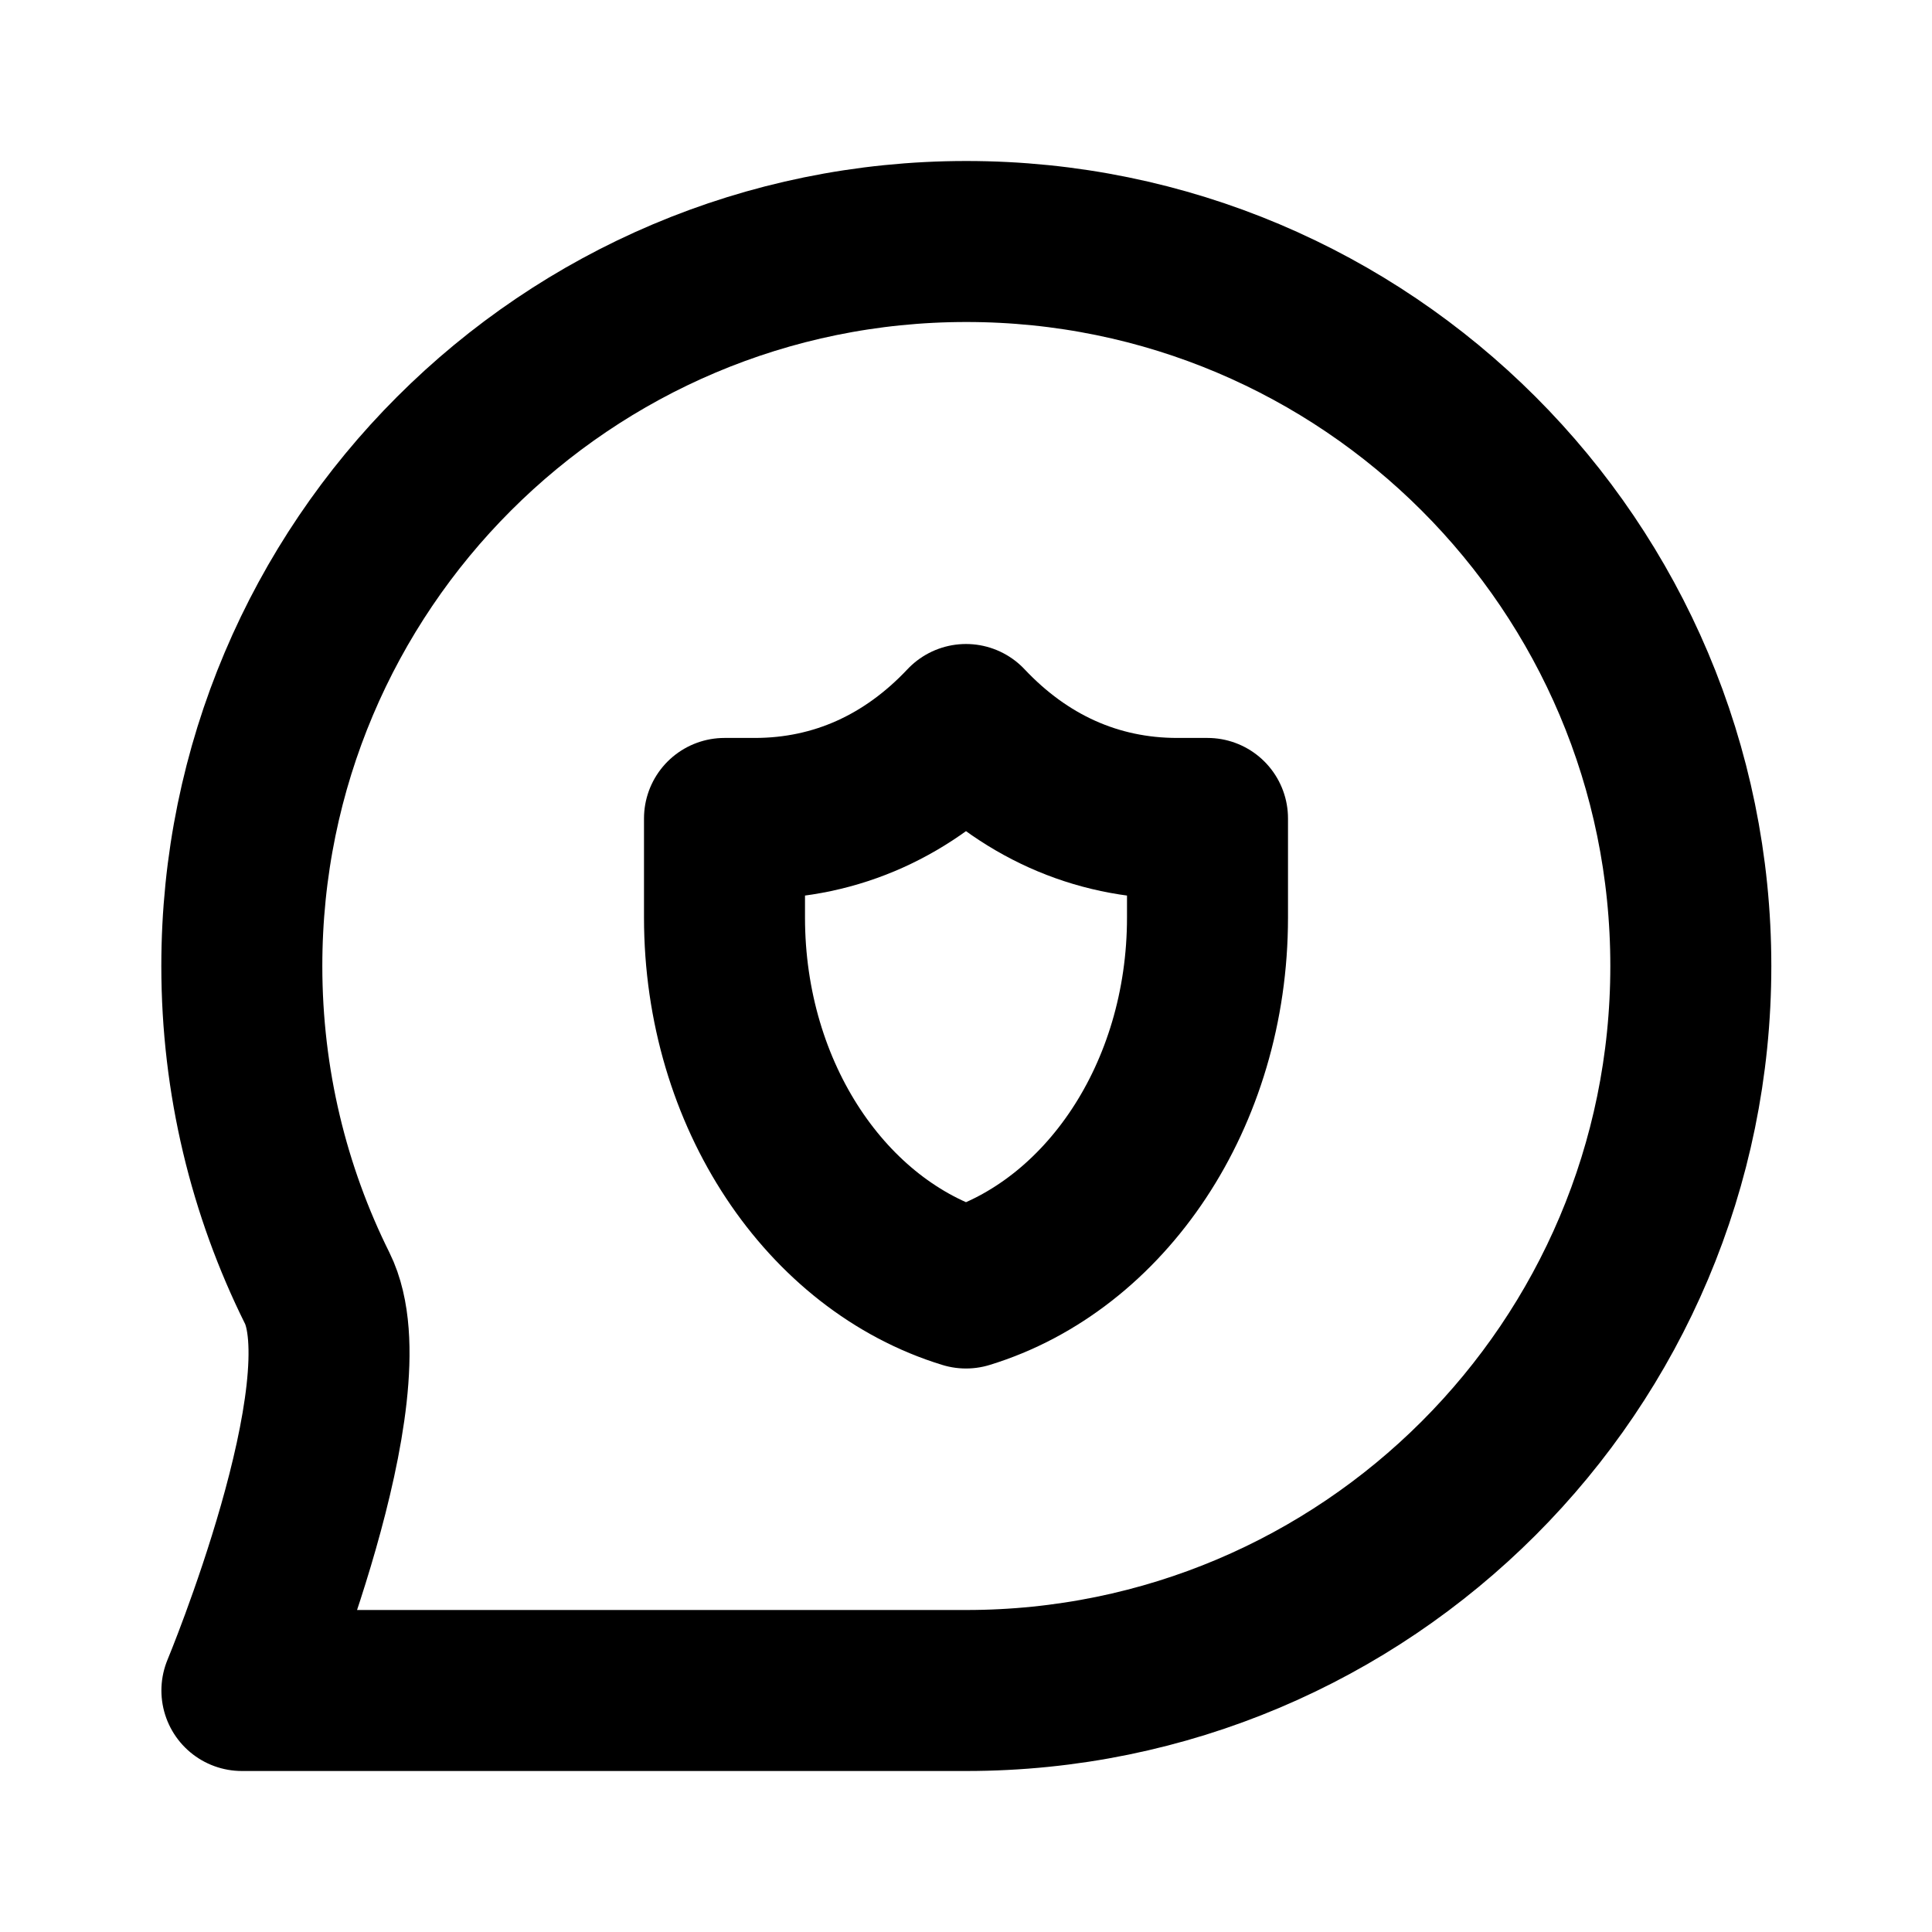
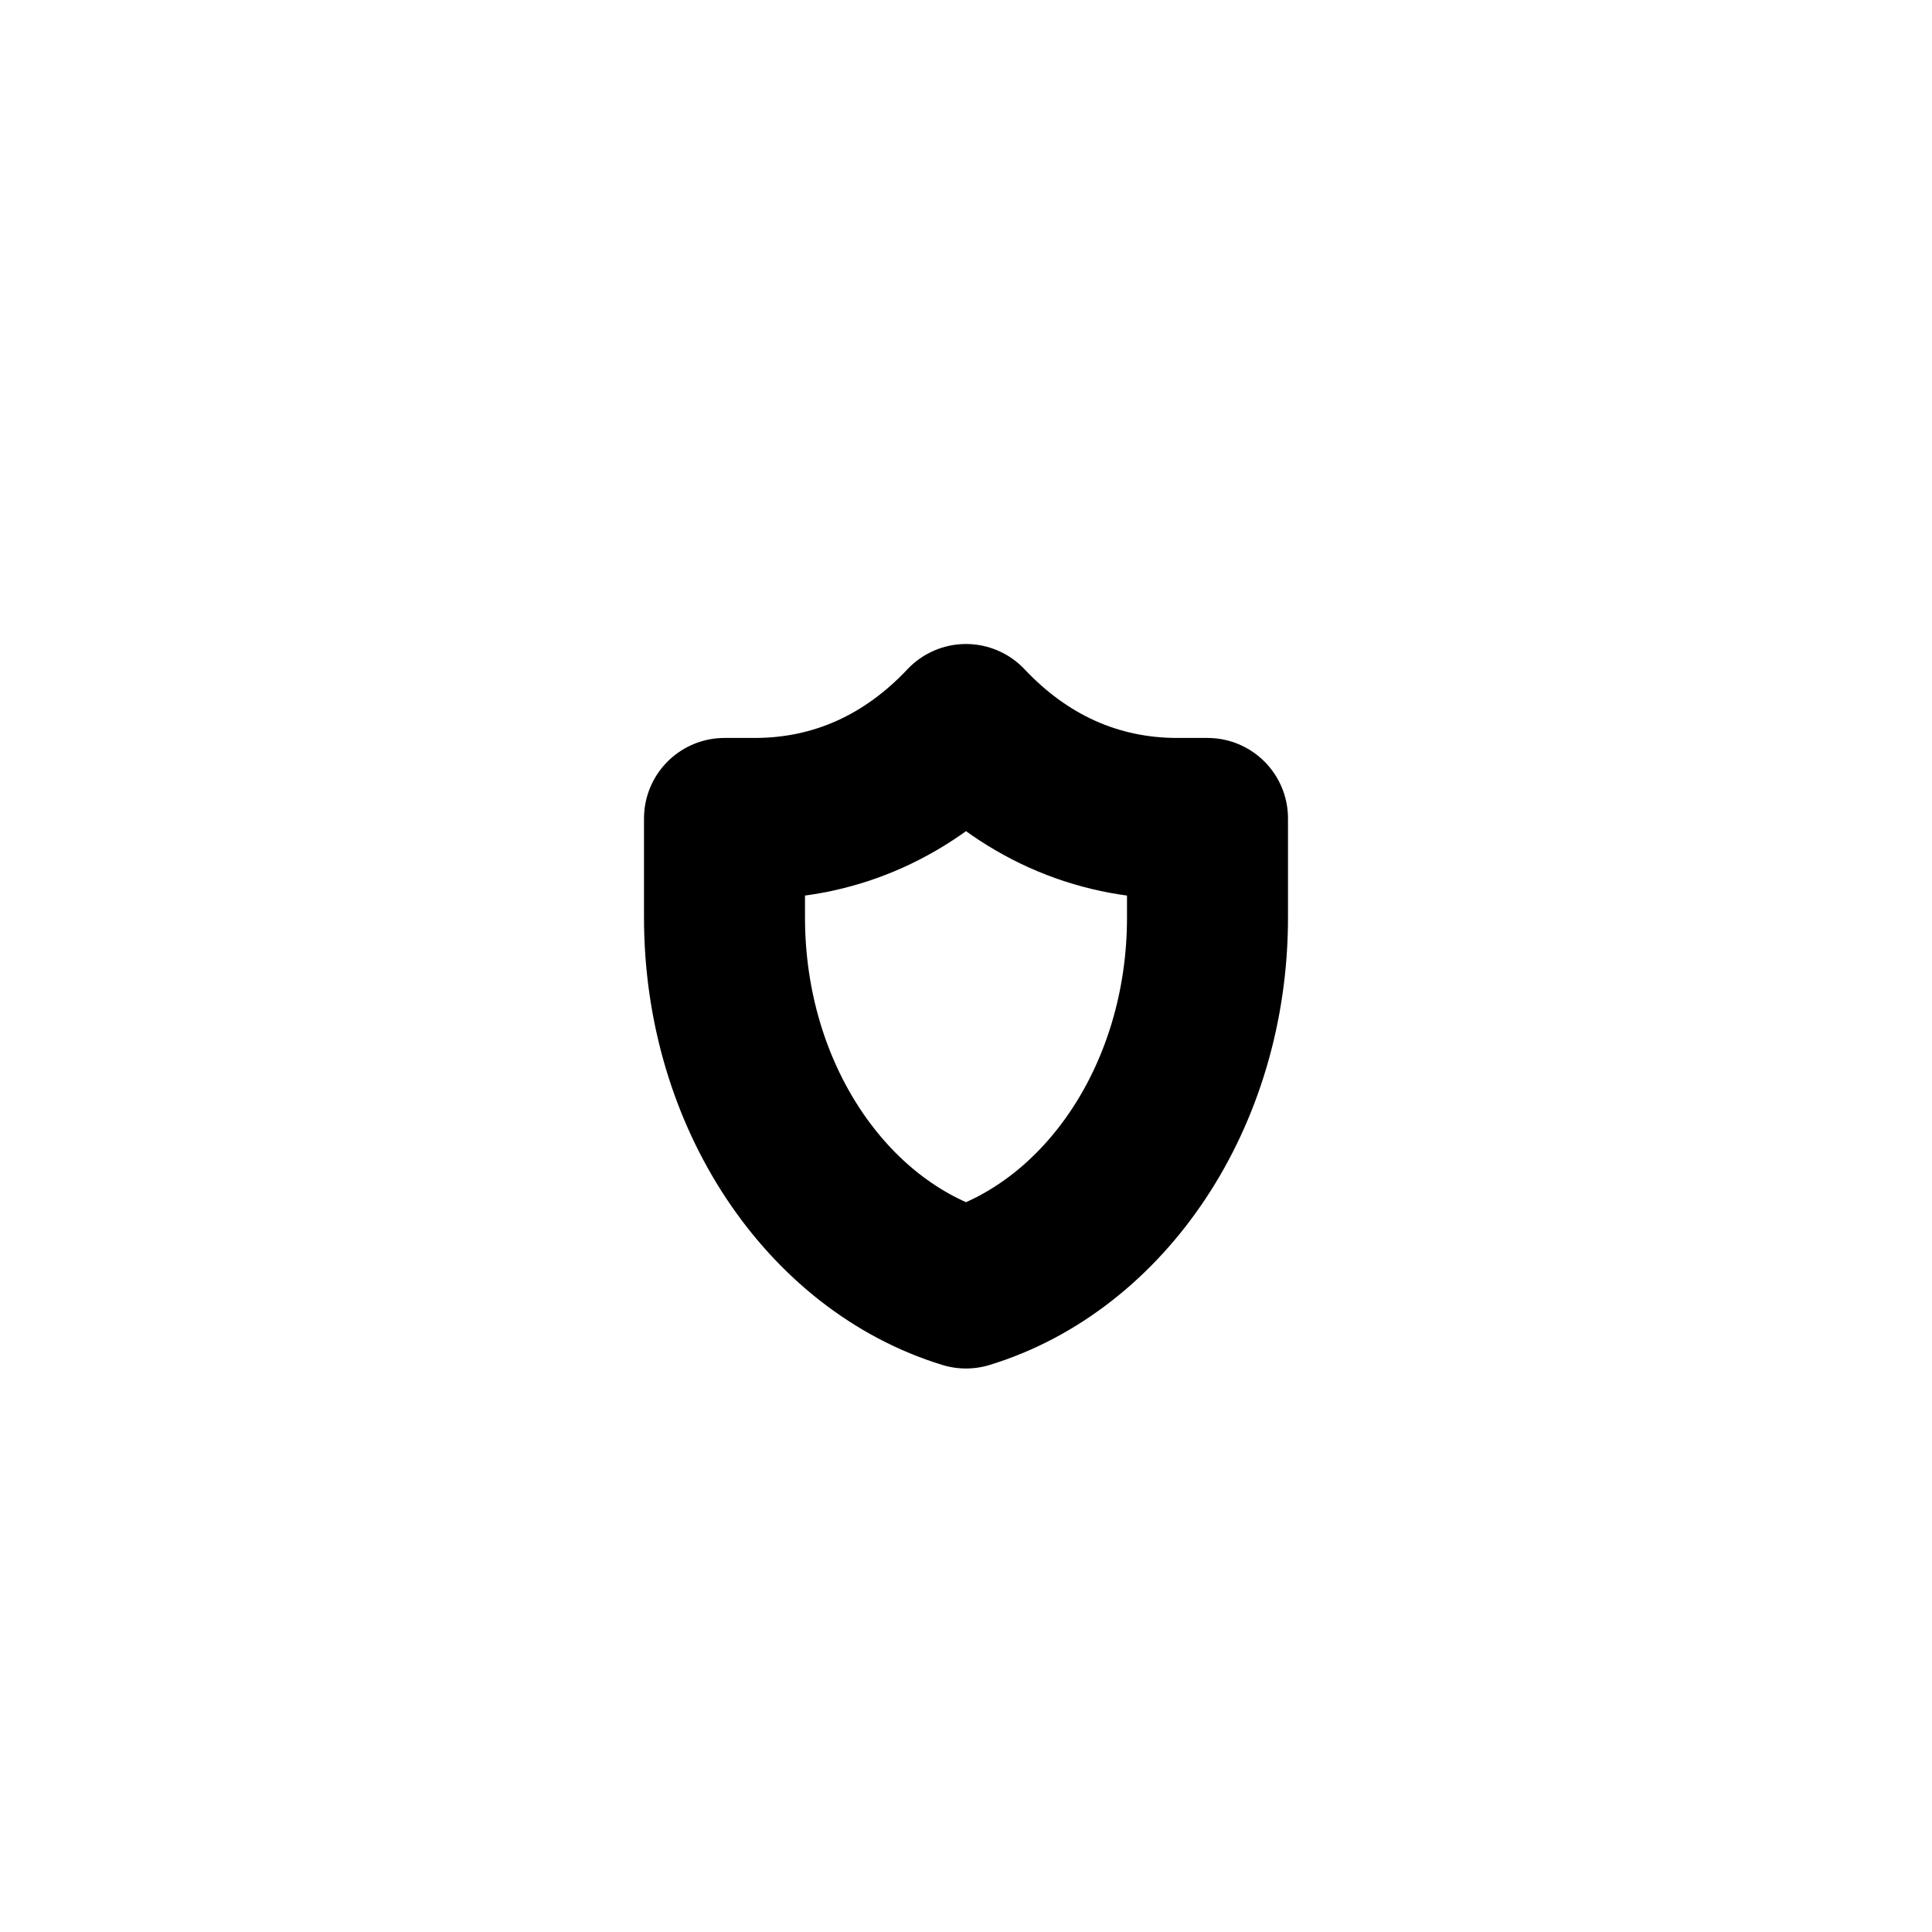
<svg xmlns="http://www.w3.org/2000/svg" width="800px" height="800px" viewBox="0 0 24 24" fill="none">
-   <path d="M21.004 12C21.004 16.971 16.974 21 12.004 21C9.967 21 3.005 21 3.005 21C3.005 21 4.564 17.256 3.94 16.001C3.341 14.796 3.004 13.437 3.004 12C3.004 7.029 7.033 3 12.004 3C16.974 3 21.004 7.029 21.004 12Z" stroke="#000000" stroke-width="2" stroke-linecap="round" stroke-linejoin="round" />
  <path d="M15 10.167C15 10.167 14.694 10.167 14.625 10.167C13.601 10.167 12.708 9.752 12 9C11.292 9.752 10.399 10.167 9.375 10.167C9.306 10.167 9 10.167 9 10.167C9 10.167 9 10.944 9 11.398C9 13.612 10.275 15.473 12 16C13.725 15.473 15 13.612 15 11.398C15 10.944 15 10.167 15 10.167Z" stroke="#000000" stroke-width="2" stroke-linecap="round" stroke-linejoin="round" />
</svg>